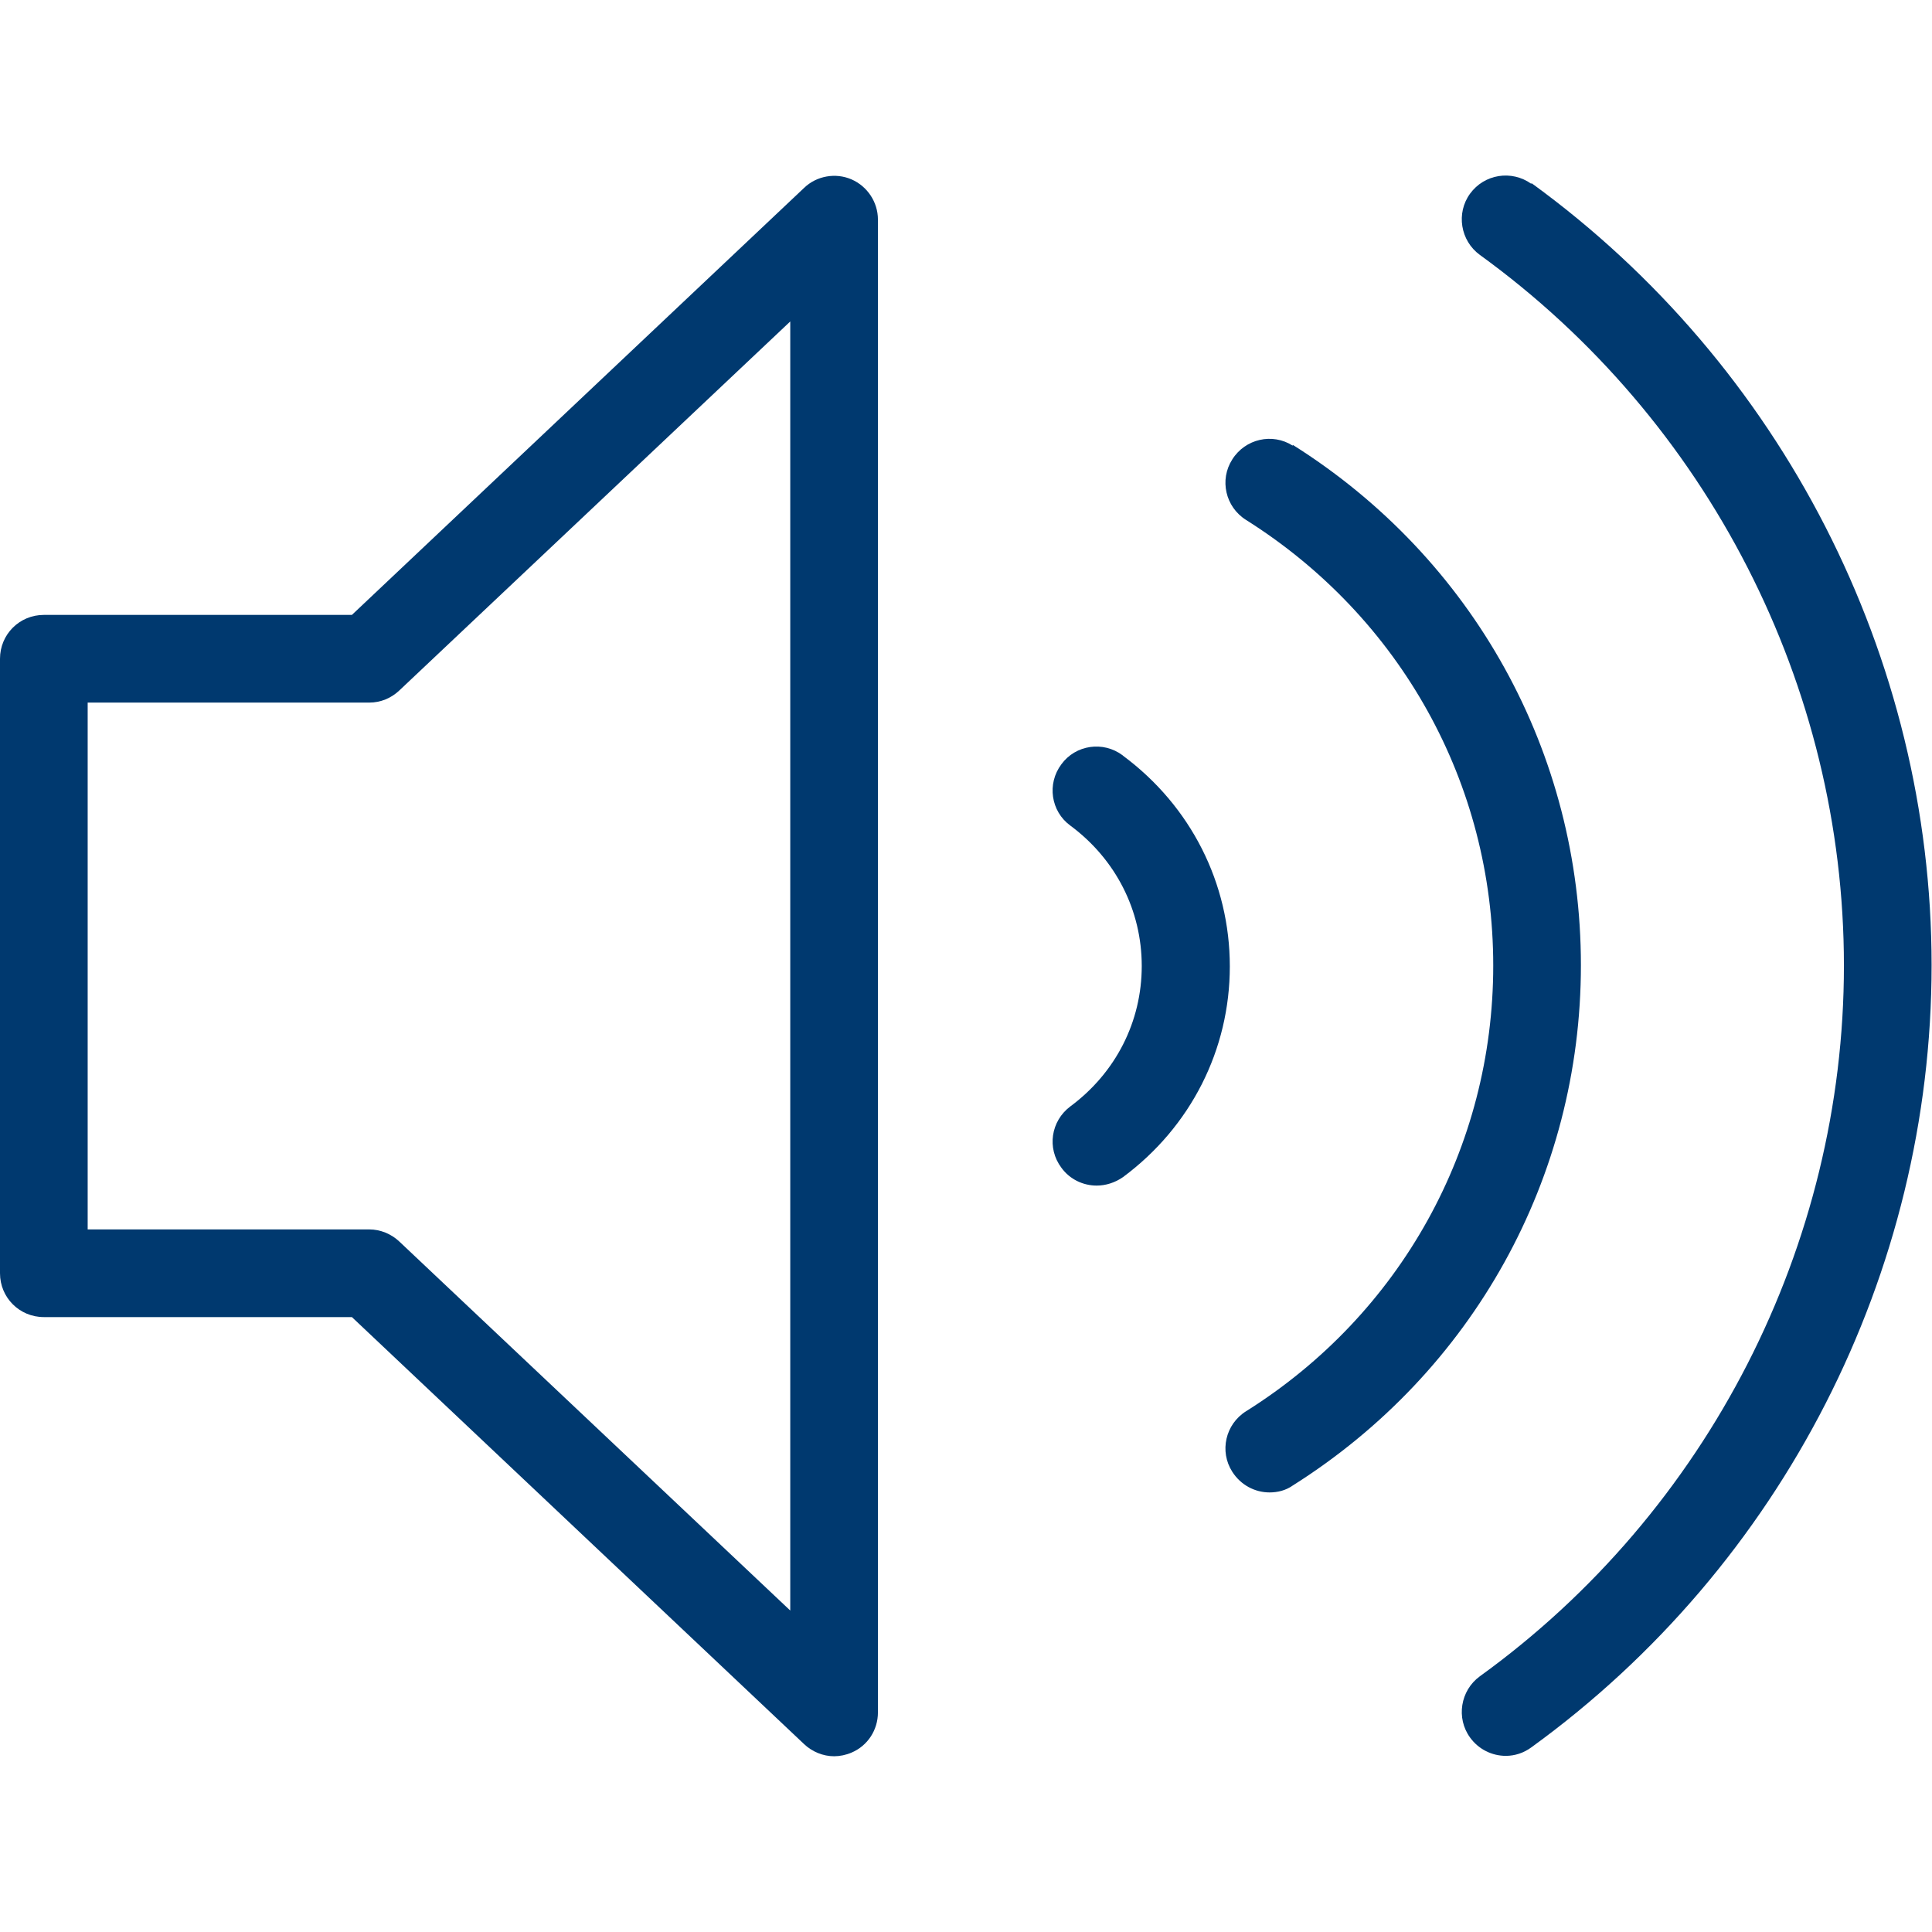
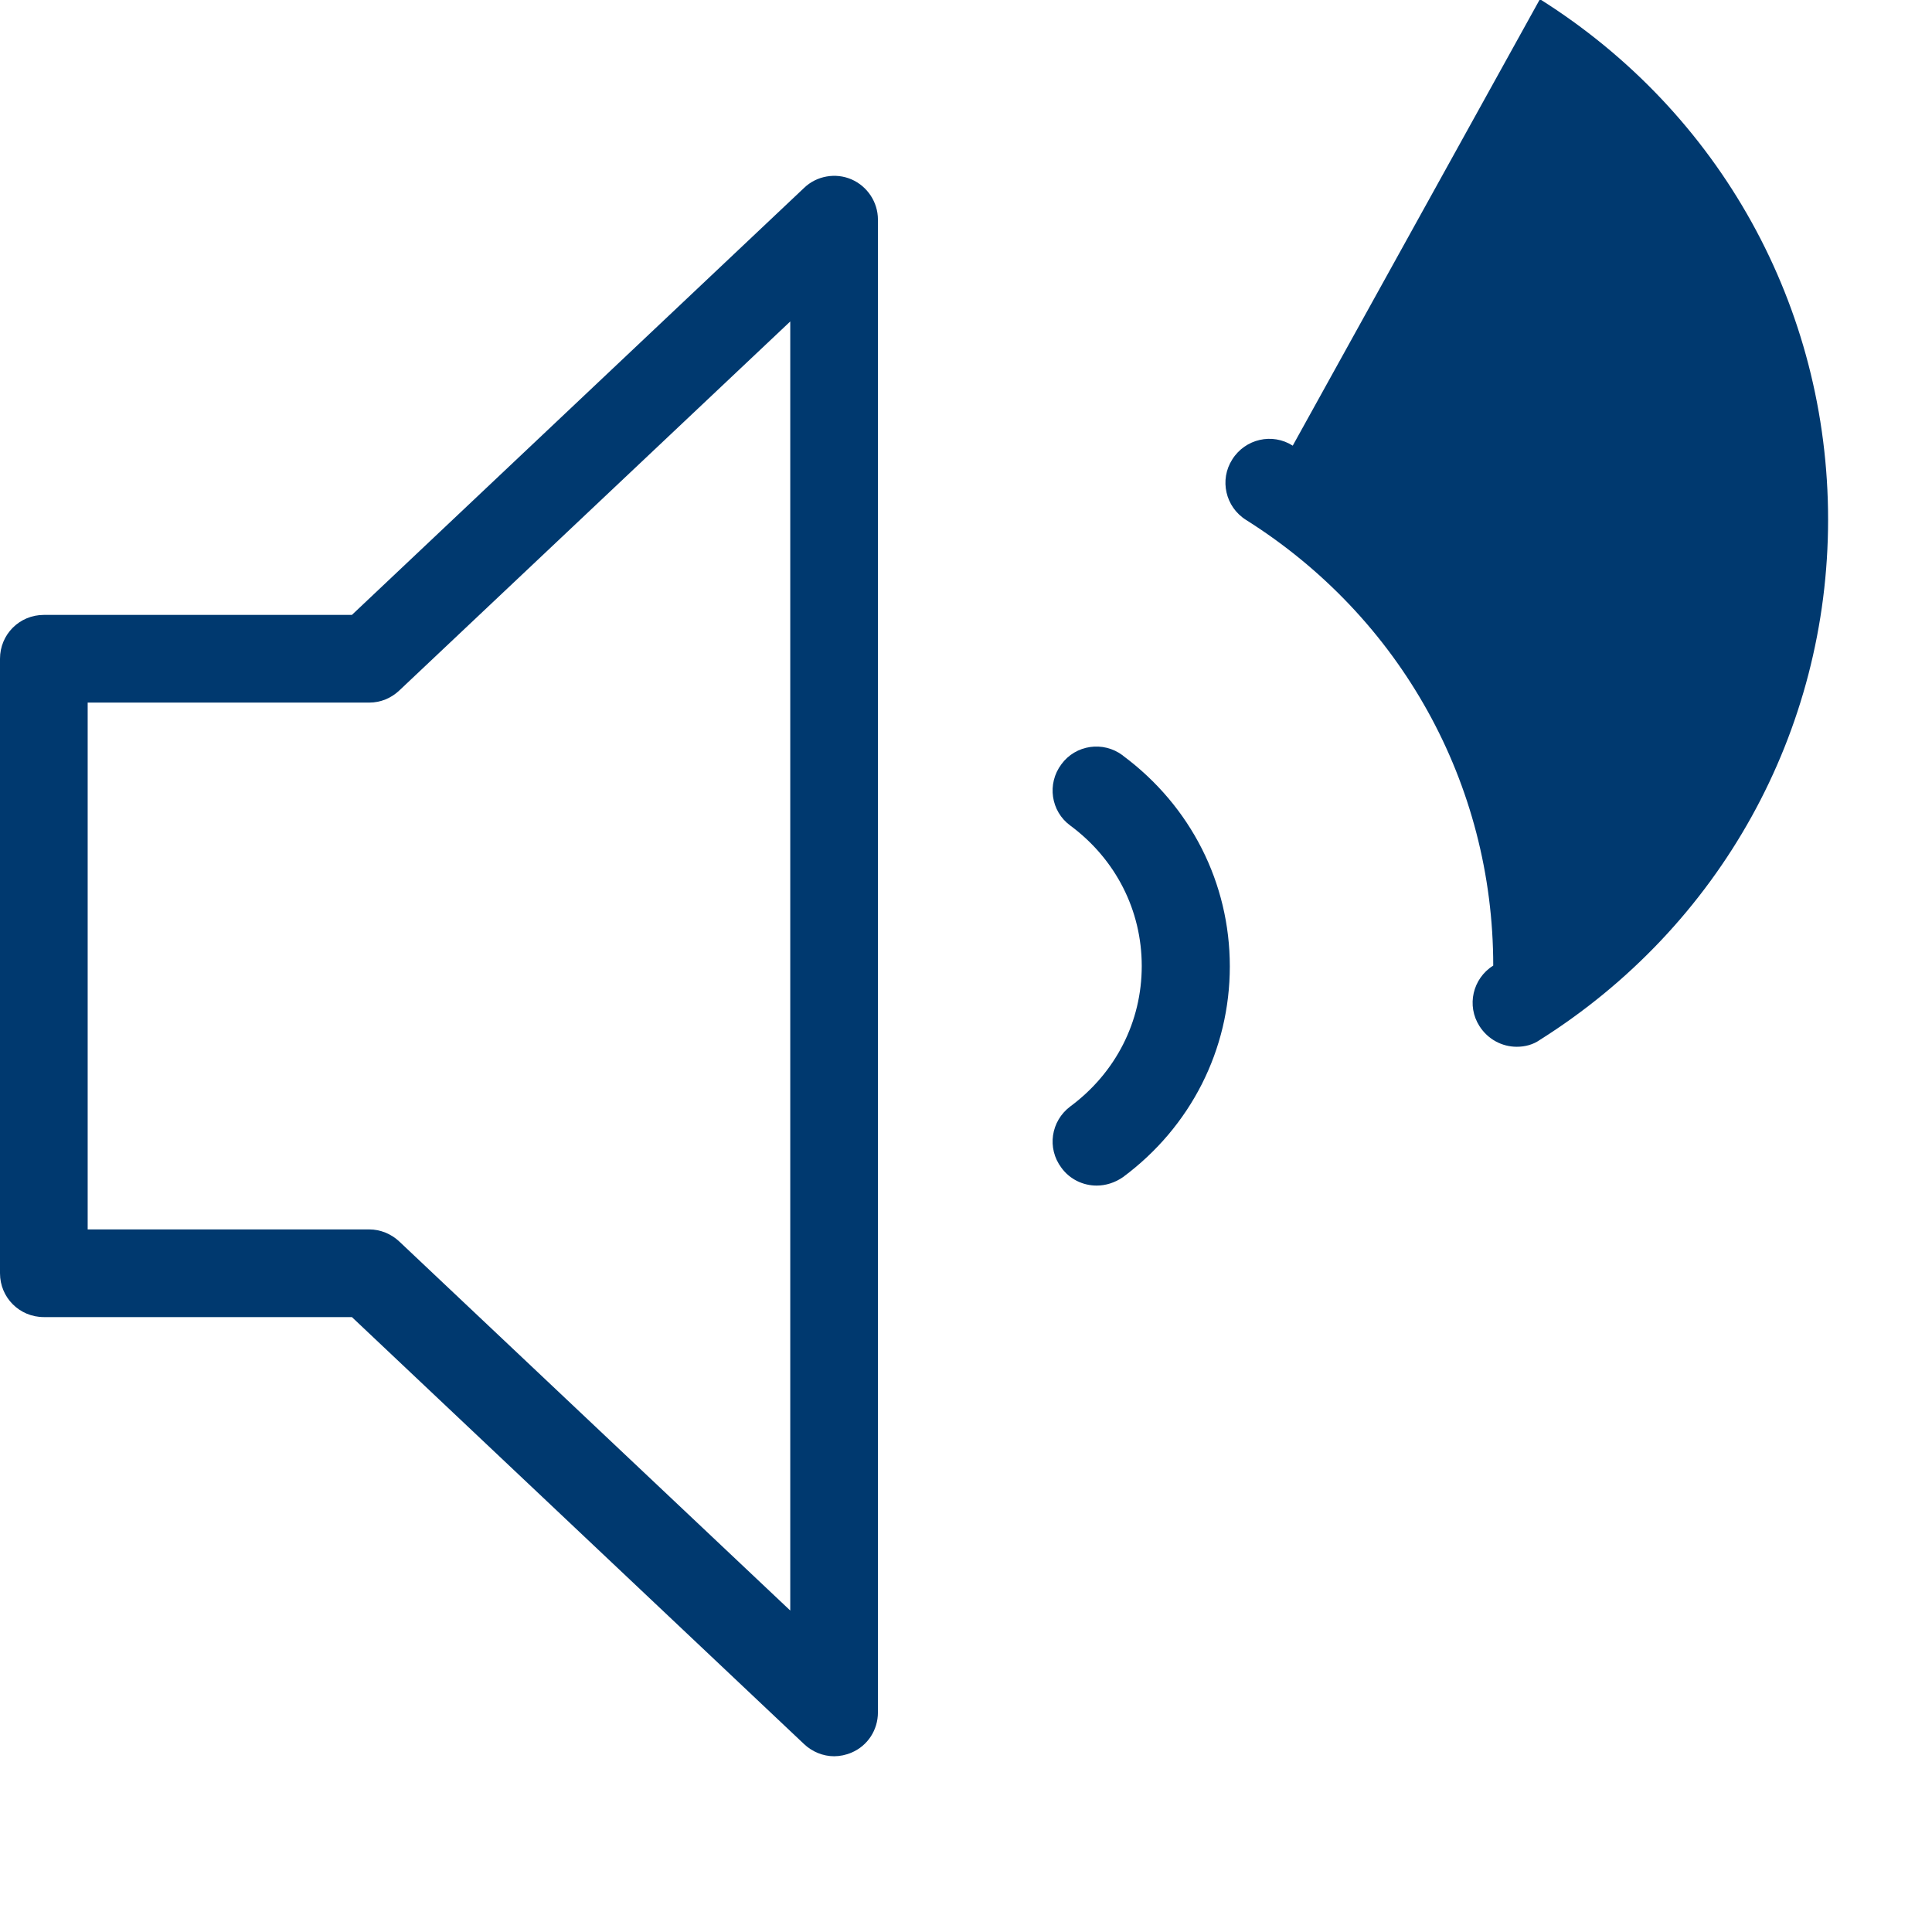
<svg xmlns="http://www.w3.org/2000/svg" id="Layer_2" data-name="Layer 2" viewBox="0 0 47.6 47.6">
  <defs>
    <style>
      .cls-1 {
        fill: none;
      }

      .cls-2 {
        fill: #00396f;
      }
    </style>
  </defs>
  <g id="Layer_1-2" data-name="Layer 1">
    <g id="Sound_Dampening" data-name="Sound Dampening">
      <g>
        <path class="cls-2" d="M20.98,4.42c-.39-.17-.86-.09-1.17.21l-11.14,10.52H1.08c-.6,0-1.08.48-1.08,1.08v15.14c0,.6.48,1.08,1.08,1.08h7.59l11.14,10.52c.2.19.47.3.74.3.14,0,.29-.03.43-.09.4-.17.65-.56.65-.99V5.41c0-.43-.26-.82-.65-.99ZM19.47,39.68l-9.63-9.09c-.2-.19-.47-.3-.74-.3H2.16v-12.98h6.94c.28,0,.54-.11.74-.3l9.63-9.09v31.76Z" />
-         <path class="cls-2" d="M37.73,4.53c-.49-.35-1.16-.24-1.51.24-.35.48-.24,1.16.24,1.51,5.62,4.07,8.97,10.62,8.97,17.51s-3.35,13.45-8.97,17.51c-.48.35-.59,1.03-.24,1.51.21.29.54.45.88.45.22,0,.44-.07.63-.21,6.18-4.48,9.86-11.68,9.86-19.27,0-7.59-3.69-14.79-9.86-19.27Z" />
-         <path class="cls-2" d="M31.85,10.98c-.5-.32-1.17-.17-1.49.34-.32.5-.17,1.17.34,1.49,3.81,2.4,6.09,6.5,6.09,10.98s-2.28,8.59-6.09,10.98c-.51.32-.66.99-.34,1.49.21.33.56.51.92.51.2,0,.4-.05.57-.17,4.44-2.8,7.1-7.59,7.1-12.82s-2.65-10.02-7.1-12.82Z" />
+         <path class="cls-2" d="M31.85,10.98c-.5-.32-1.17-.17-1.49.34-.32.5-.17,1.17.34,1.49,3.81,2.4,6.09,6.5,6.09,10.98c-.51.32-.66.99-.34,1.49.21.33.56.51.92.51.2,0,.4-.05.57-.17,4.44-2.8,7.1-7.59,7.1-12.82s-2.65-10.02-7.1-12.82Z" />
        <path class="cls-2" d="M27.66,18.61c-.48-.36-1.16-.26-1.51.22-.36.48-.26,1.16.22,1.51,1.12.83,1.76,2.09,1.76,3.46s-.64,2.63-1.76,3.46c-.48.36-.58,1.03-.22,1.51.21.29.54.44.87.44.22,0,.45-.07.65-.21,1.67-1.24,2.63-3.14,2.63-5.19s-.96-3.95-2.63-5.19Z" />
      </g>
      <rect class="cls-1" x="0" width="47.6" height="47.6" />
    </g>
  </g>
</svg>